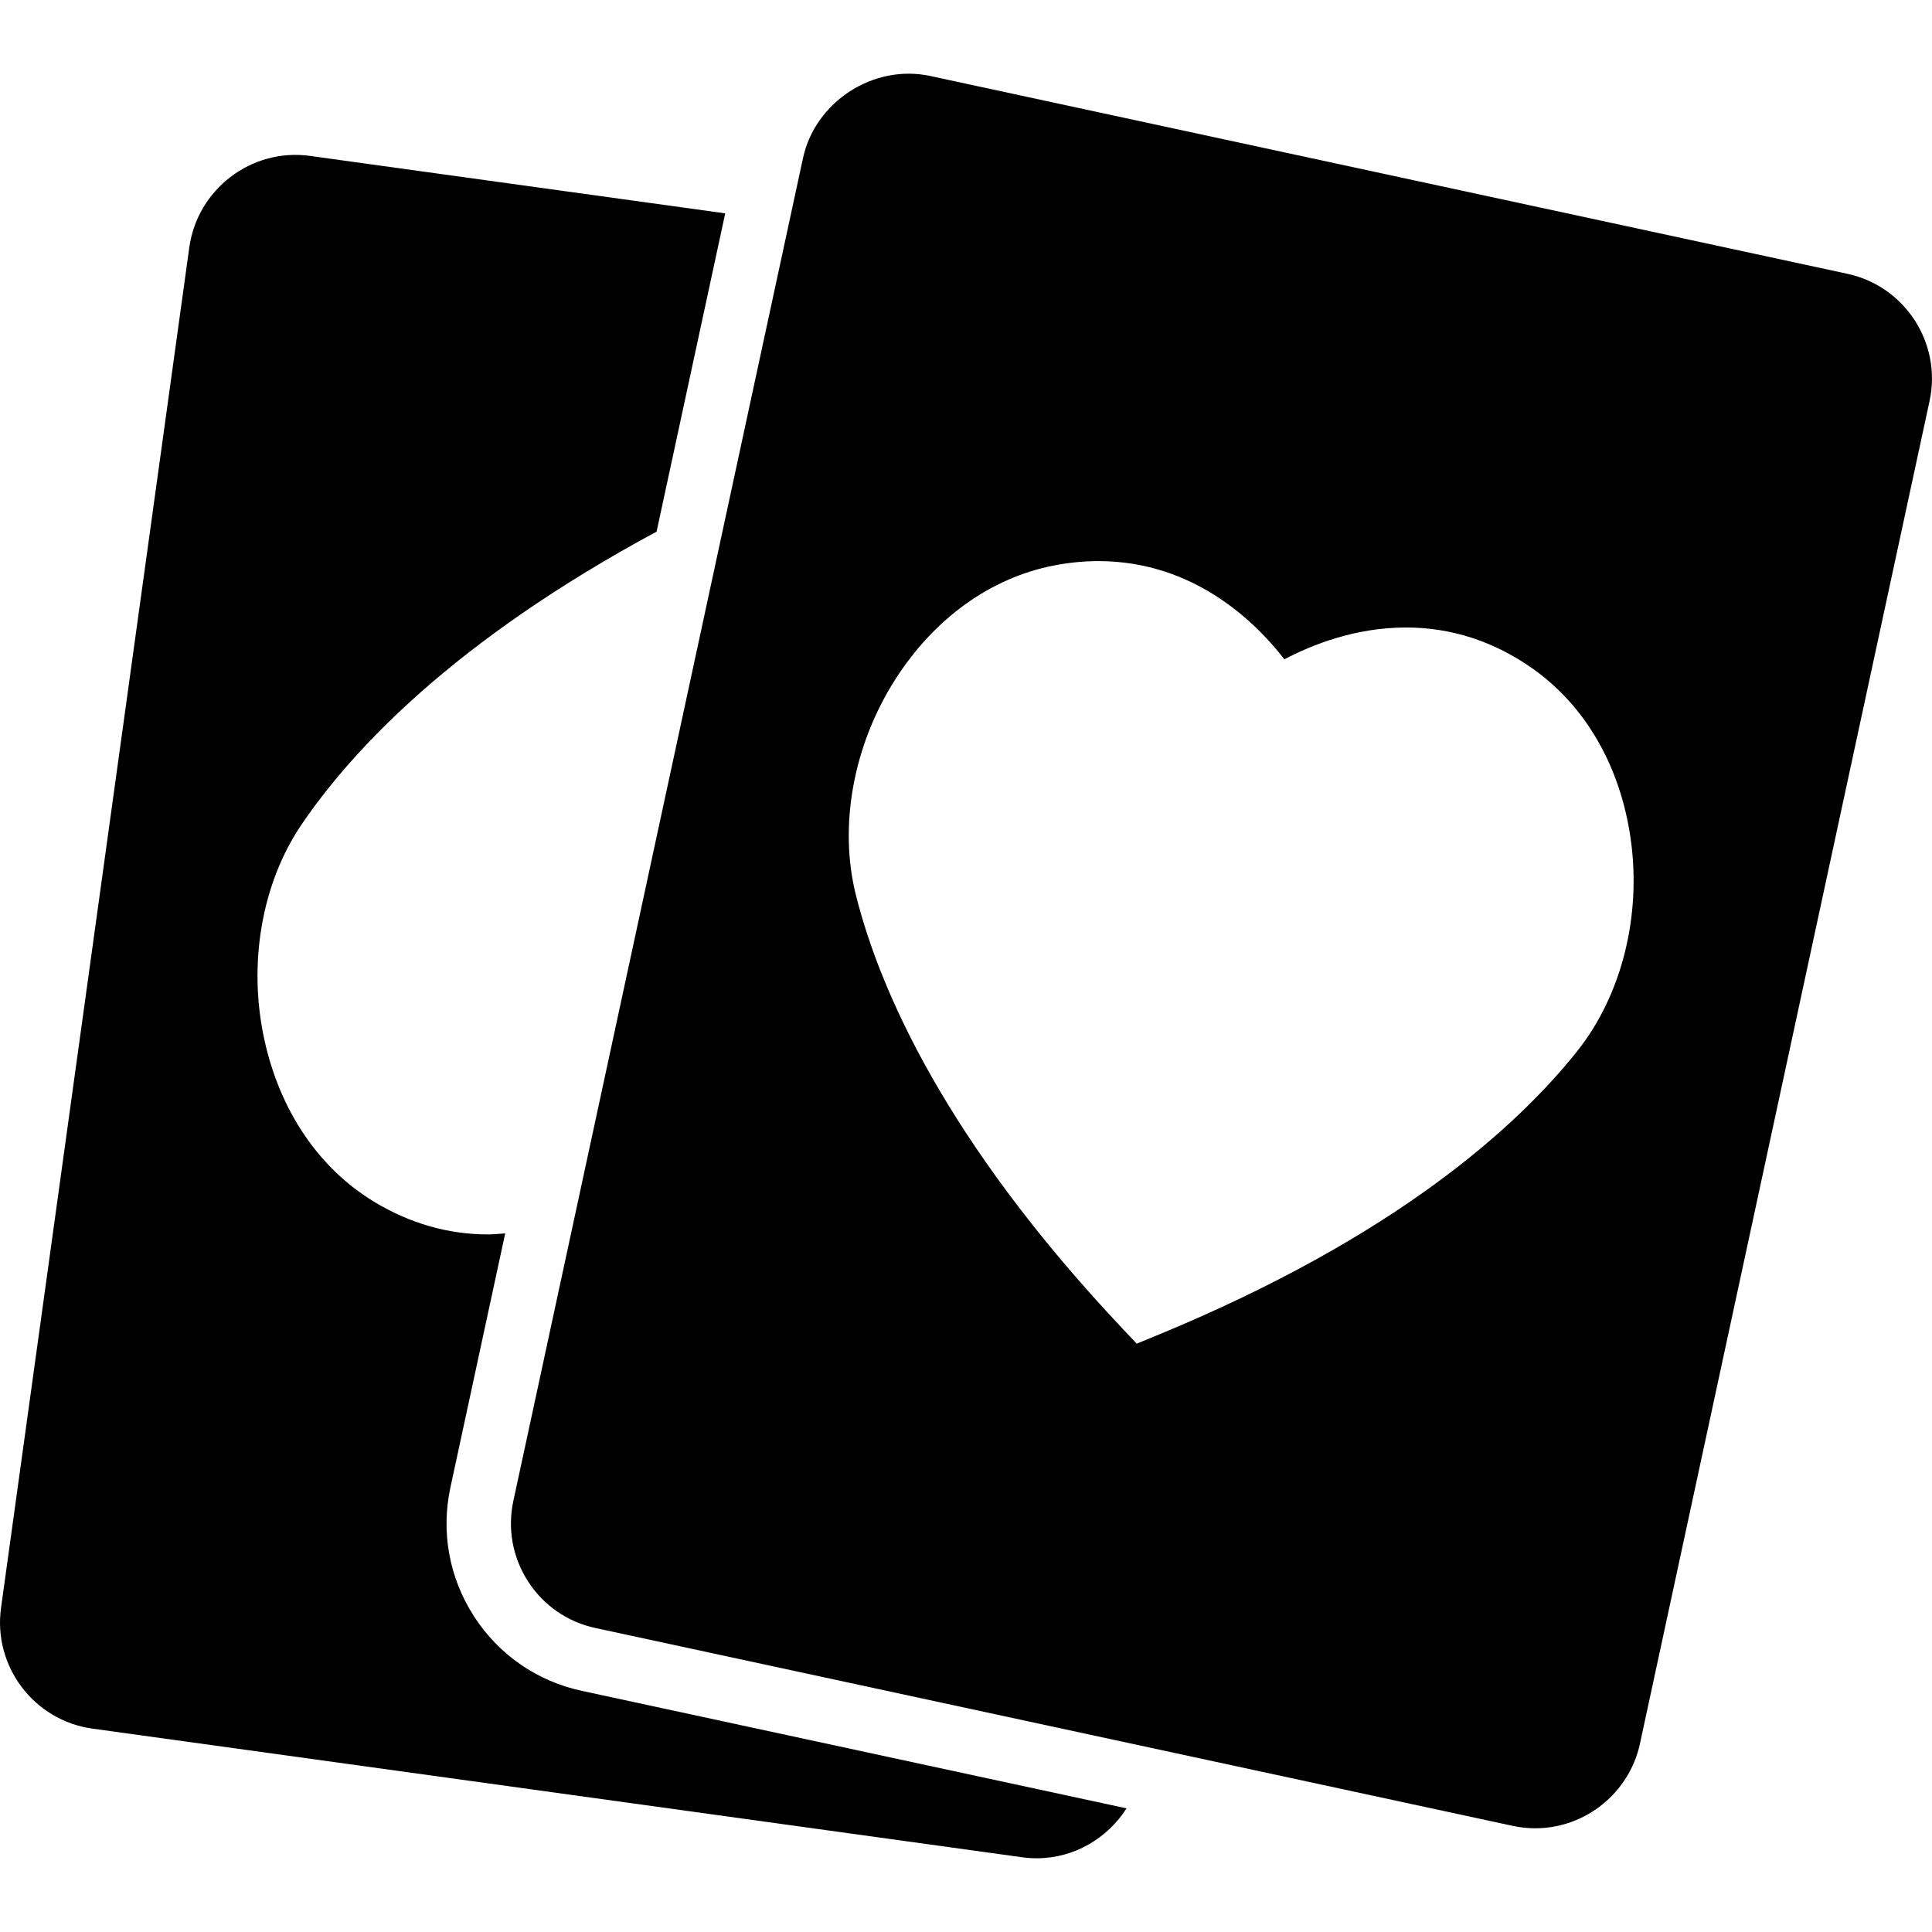
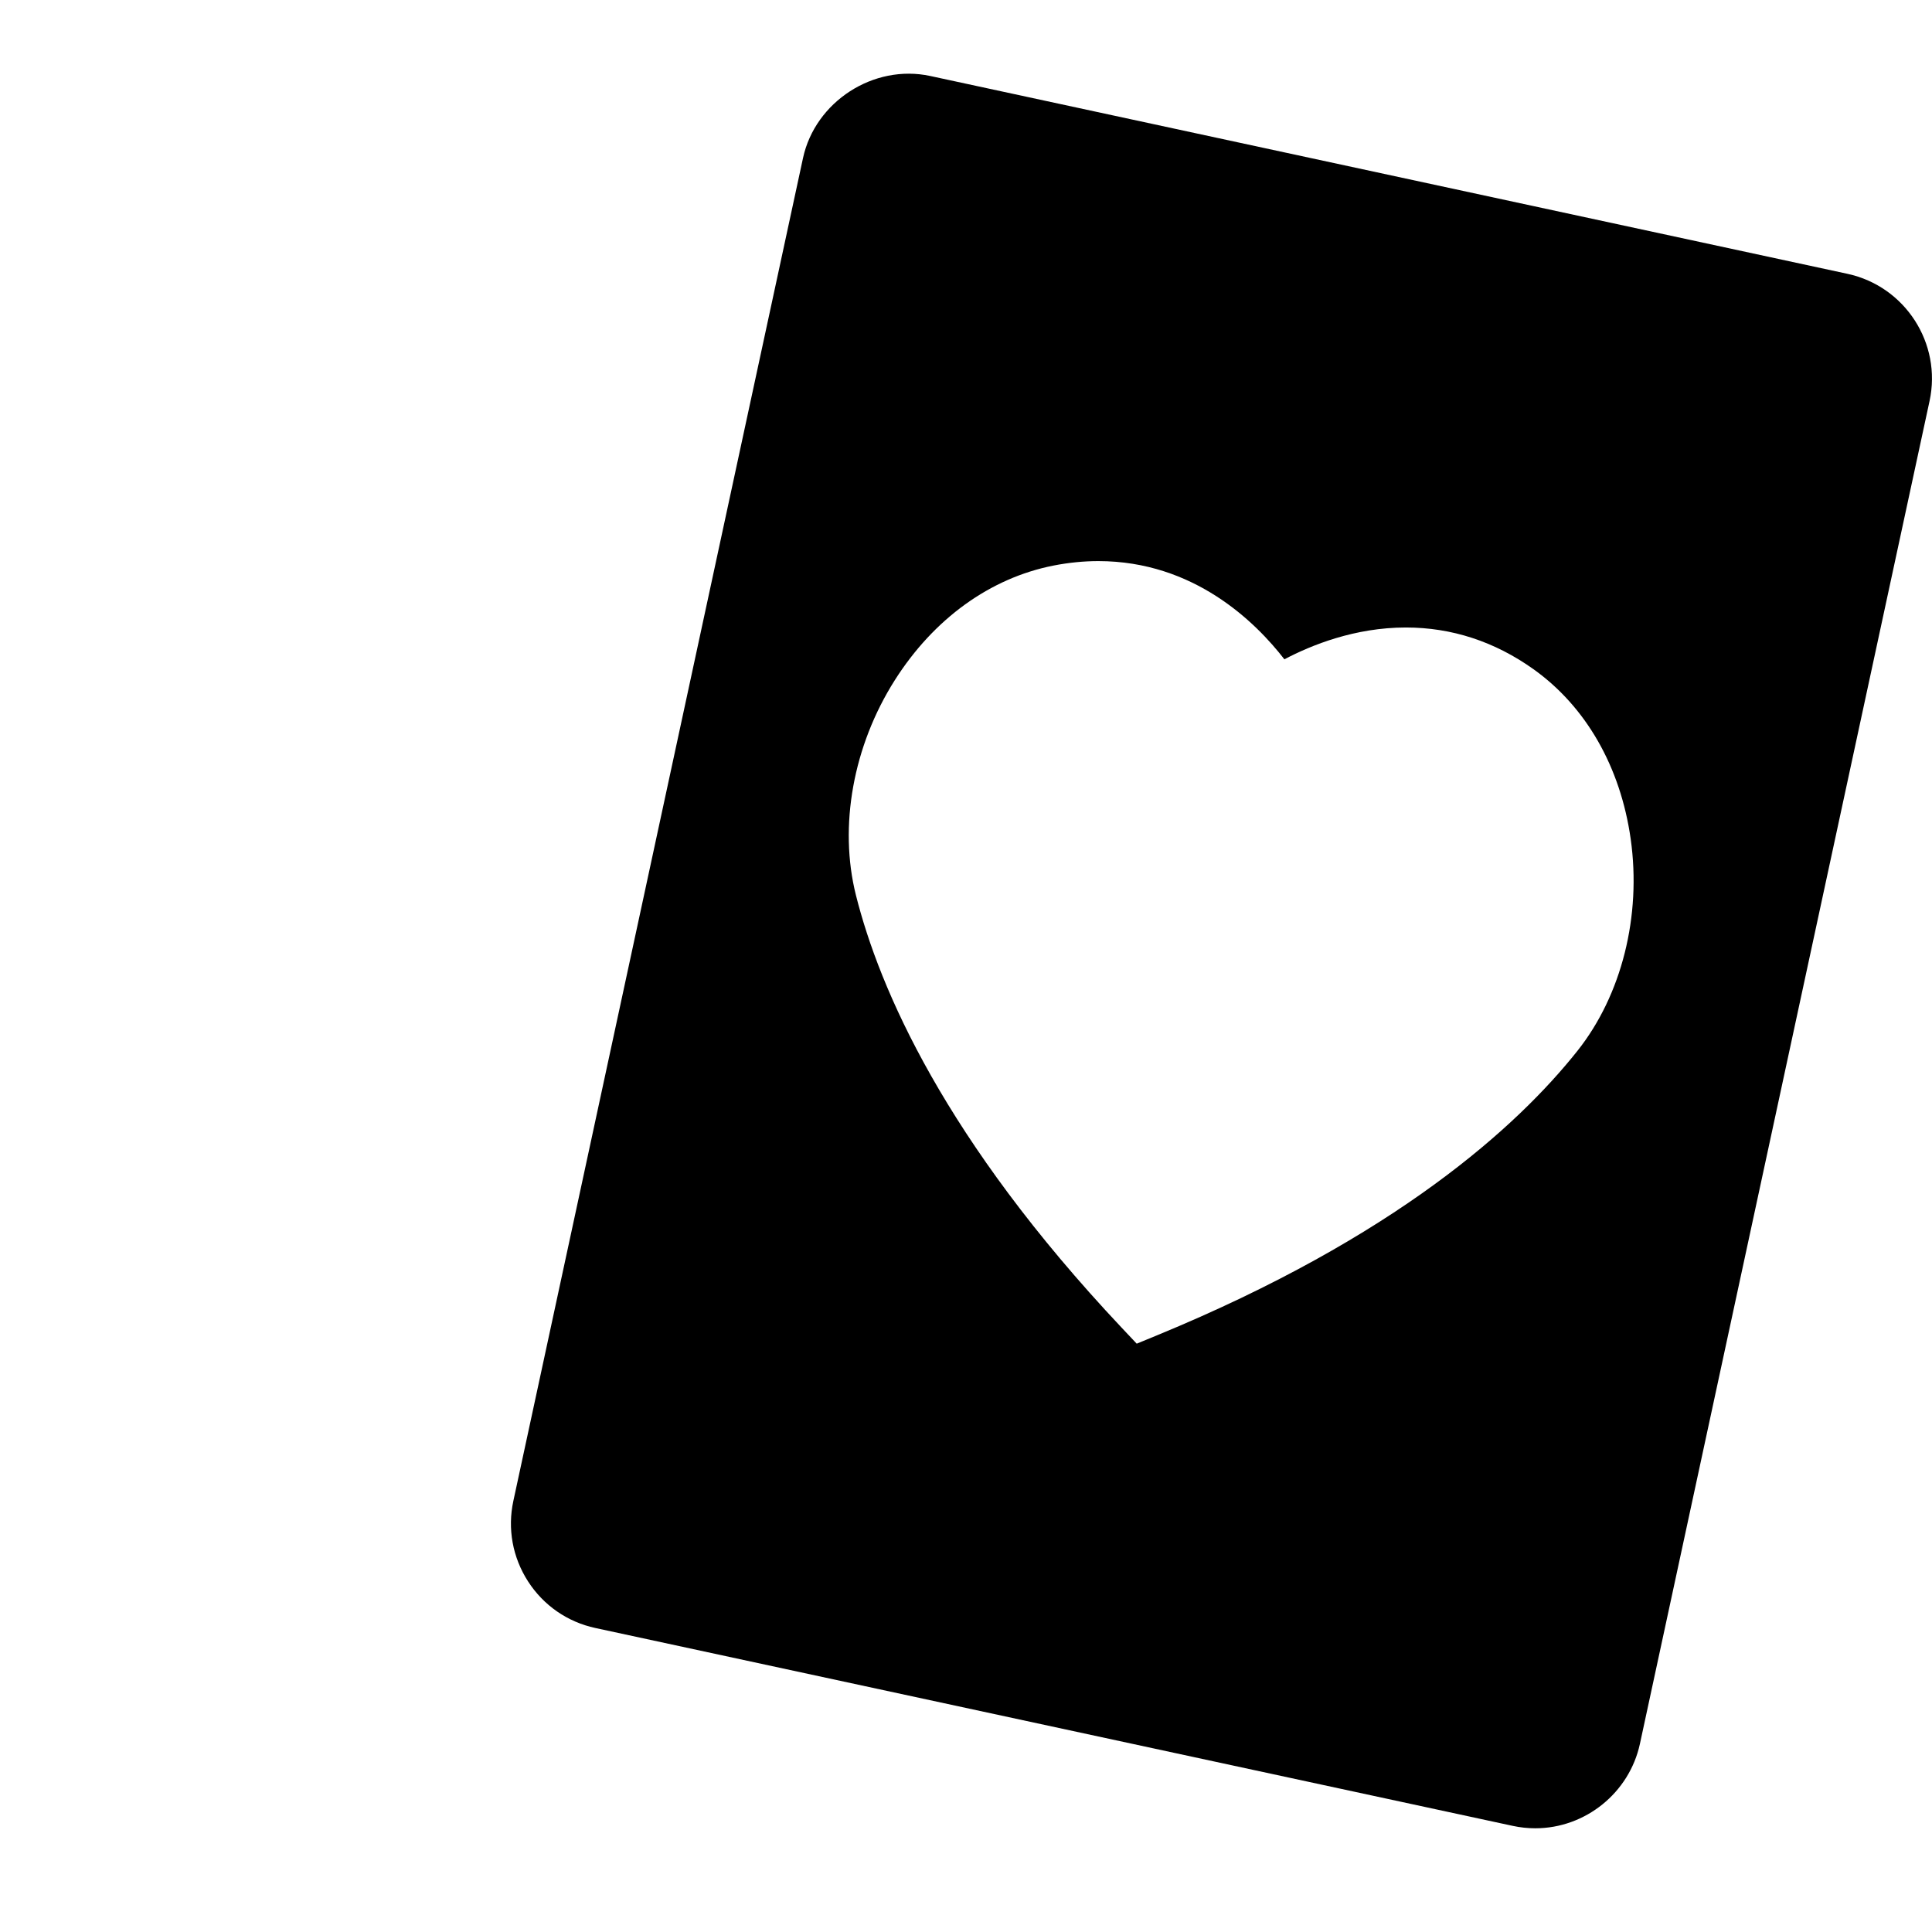
<svg xmlns="http://www.w3.org/2000/svg" fill="#000000" height="800px" width="800px" version="1.1" id="Capa_1" viewBox="0 0 60.036 60.036" xml:space="preserve">
  <g>
    <path d="M57.41,8.509L28.906,2.361c-1.762-0.379-3.575,0.8-3.953,2.551l-9,41.725c-0.188,0.868-0.025,1.758,0.456,2.505    c0.482,0.747,1.226,1.261,2.094,1.448l28.504,6.148c0.231,0.05,0.468,0.075,0.703,0.075c1.555,0,2.922-1.104,3.25-2.626l9-41.725    C60.347,10.67,59.203,8.897,57.41,8.509z M49.018,32.655c-1.864,2.346-5.642,5.783-13.058,8.837l-0.637,0.262l-0.472-0.501    c-5.499-5.841-7.523-10.529-8.253-13.434c-0.539-2.144-0.087-4.642,1.207-6.682c1.212-1.91,2.963-3.175,4.931-3.562    c0.469-0.092,0.938-0.139,1.396-0.139c2.968,0,4.885,1.895,5.78,3.052c0.837-0.442,2.191-0.989,3.775-0.989    c1.424,0,2.757,0.436,3.961,1.293c1.634,1.163,2.708,3.038,3.025,5.278C51.011,28.463,50.393,30.924,49.018,32.655z" />
-     <path d="M14.728,50.225c-0.771-1.196-1.031-2.621-0.73-4.011l1.701-7.888c-0.176,0.014-0.35,0.033-0.533,0.033c0,0,0,0,0,0    c-1.237,0-2.428-0.341-3.54-1.014c-1.716-1.038-2.928-2.827-3.411-5.037c-0.516-2.36-0.083-4.86,1.157-6.688    c1.575-2.32,4.752-5.72,11.031-9.099l2.133-9.891L9.635,4.845C7.798,4.591,6.131,5.897,5.883,7.684L0.032,49.965    c-0.251,1.816,1.022,3.499,2.839,3.751l28.885,3.997c0.154,0.021,0.307,0.032,0.458,0.032c1.161,0,2.196-0.618,2.793-1.551    l-16.925-3.651C16.69,52.244,15.499,51.42,14.728,50.225z" />
  </g>
</svg>